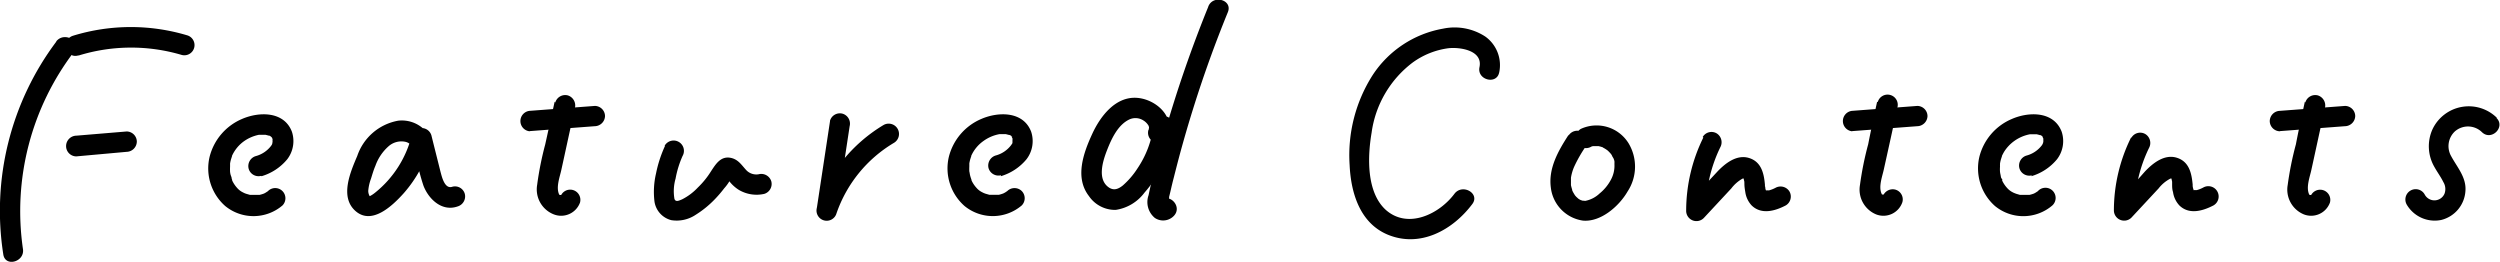
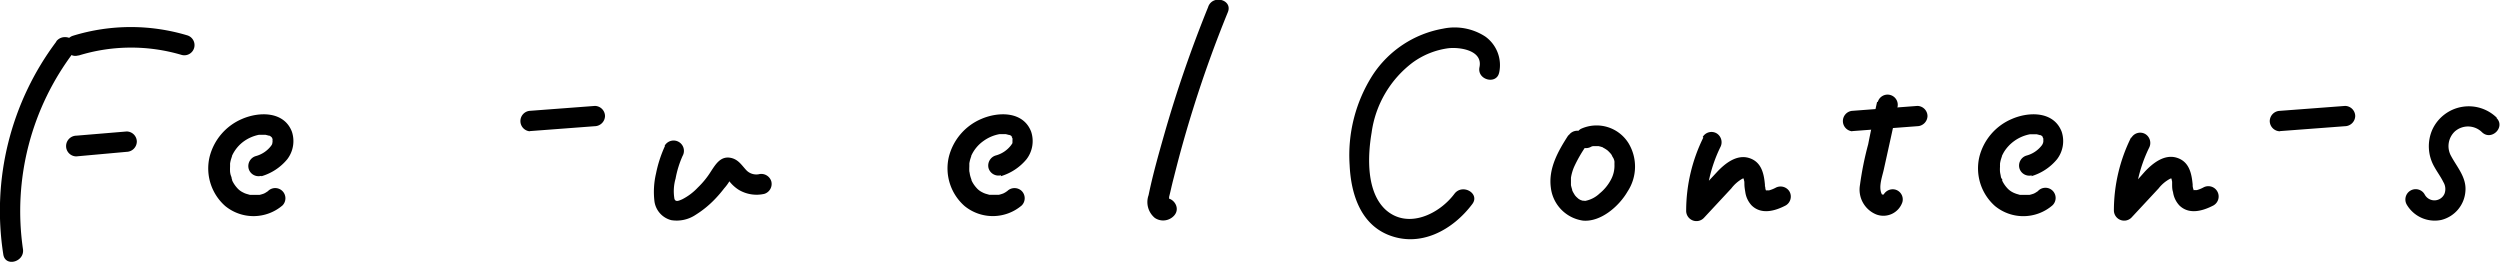
<svg xmlns="http://www.w3.org/2000/svg" viewBox="0 0 279.91 29.31">
  <g id="レイヤー_2" data-name="レイヤー 2">
    <g id="LINE_LOGO" data-name="LINE LOGO">
      <path d="M175.64,15.08c-1.15,1.77-2.3,3.75-2,5.94a4.22,4.22,0,0,0,3.59,3.68c2,.18,4.05-1.61,5-3.26a5.07,5.07,0,0,0,.11-5.4A4.21,4.21,0,0,0,177,14.43a1.14,1.14,0,1,0,1.15,2c.19-.11.05,0,0,0l.19-.07.24,0c.17,0-.18,0,0,0h.3c-.15,0,.06,0,.1,0l.24.06.15.05c-.13-.05.07,0,.1.05a3.35,3.35,0,0,1,.36.21s.2.14.1.06.06.06.09.08a4.27,4.27,0,0,1,.36.38c.12.14-.08-.13,0,0a1.74,1.74,0,0,1,.11.18c0,.05.19.34.16.28s.06.17.06.16a1.46,1.46,0,0,1,.05.2,1.55,1.55,0,0,1,0,.21c0-.15,0,.08,0,.13a3.29,3.29,0,0,1-.4,1.72,5,5,0,0,1-1.26,1.53,3.21,3.21,0,0,1-1.6.83c-.09,0-.43-.05-.22,0-.05,0-.42-.14-.21-.05a1.82,1.82,0,0,1-.36-.2c-.18-.11-.06,0,0,0l-.23-.21-.14-.16c.12.14,0,0,0,0s-.15-.24-.22-.37l-.1-.2c.08.18,0,0,0-.09a4.27,4.27,0,0,1-.13-.48c0-.22,0-.07,0,0,0-.11,0-.22,0-.32s0-.45,0-.51a5.22,5.22,0,0,1,.35-1.21,15.3,15.3,0,0,1,1.34-2.34,1.16,1.16,0,0,0-.41-1.56,1.15,1.15,0,0,0-1.56.41Z" />
      <path d="M279.57,13.2a4.49,4.49,0,0,0-7.23,1.3,4.62,4.62,0,0,0,.23,4.2c.32.58.72,1.11,1,1.69a1.49,1.49,0,0,1,.13,1.29,1.23,1.23,0,0,1-2.23.08,1.14,1.14,0,0,0-2,1.15,3.63,3.63,0,0,0,3.85,1.72,3.57,3.57,0,0,0,2.72-3.25c.12-1.52-.93-2.65-1.6-3.9a2.26,2.26,0,0,1,.4-2.75,2.23,2.23,0,0,1,3.06.08c1.05,1,2.66-.58,1.61-1.61Z" />
-       <path d="M130.78,15.18c.76-2.25-1.49-4.13-3.57-4.23-2.34-.11-4,2.06-4.9,4-1,2.16-2,4.92-.39,7a3.54,3.54,0,0,0,3,1.55,4.92,4.92,0,0,0,3.22-1.93,13.57,13.57,0,0,0,3.29-7.41A1.15,1.15,0,0,0,130.29,13a1.17,1.17,0,0,0-1.14,1.14,11,11,0,0,1-1.79,4.71,8.92,8.92,0,0,1-1.65,1.92c-.54.43-1,.56-1.51.25-1.37-.88-.76-2.91-.25-4.21s1.23-2.87,2.55-3.46a1.64,1.64,0,0,1,1.54.15,1.67,1.67,0,0,1,.53.53c0-.06.09.28.07.13a.88.88,0,0,1,0,.23c0-.19,0,.15-.06.17a1.14,1.14,0,1,0,2.2.61Z" />
      <path d="M135.28.76a140.38,140.38,0,0,0-4.87,14.09c-.66,2.32-1.33,4.66-1.81,7a2.3,2.3,0,0,0,.7,2.55,1.66,1.66,0,0,0,2.14-.24c1-1.07-.6-2.69-1.61-1.62.72.25,1.08.09,1.07-.5l.15-.62c.11-.48.23-1,.35-1.45.21-.83.42-1.65.64-2.48q.75-2.78,1.61-5.52,1.69-5.38,3.83-10.62c.55-1.36-1.66-2-2.2-.61Z" />
      <path d="M6.32,4.64A31.57,31.57,0,0,0,.37,28.49c.22,1.45,2.42.83,2.2-.61A29.45,29.45,0,0,1,8.29,5.79c.89-1.17-1.09-2.31-2-1.15Z" />
      <path d="M8.79,6.22a19.93,19.93,0,0,1,11.55-.07,1.14,1.14,0,0,0,.6-2.2A22,22,0,0,0,8.18,4c-1.4.44-.8,2.64.61,2.2Z" />
      <path d="M8.54,17.51,14.18,17a1.17,1.17,0,0,0,1.14-1.14,1.15,1.15,0,0,0-1.14-1.14l-5.64.47A1.17,1.17,0,0,0,7.4,16.37a1.15,1.15,0,0,0,1.14,1.14Z" />
      <path d="M29.28,19.73a5.88,5.88,0,0,0,2.89-1.91,3.34,3.34,0,0,0,.51-3.08c-.88-2.29-3.65-2.25-5.56-1.43a6.27,6.27,0,0,0-3.66,4.28,5.61,5.61,0,0,0,1.76,5.48A5,5,0,0,0,31.63,23,1.14,1.14,0,1,0,30,21.4c-.18.15-.08.06,0,0l-.24.16-.2.11c-.17.09.13-.05,0,0a4.13,4.13,0,0,1-.5.15l-.22,0c.19,0-.12,0-.16,0h-.46s-.22,0,0,0l-.23,0-.45-.13-.18-.07-.18-.09a2,2,0,0,1-.64-.5,3.31,3.31,0,0,1-.52-.77s-.09-.2,0-.05a2,2,0,0,1-.08-.22c0-.15-.09-.3-.13-.46s-.07-.46-.05-.28a5.68,5.68,0,0,1,0-.59c0-.08,0-.16,0-.24,0-.36,0,.11,0-.11a3.78,3.78,0,0,1,.1-.46l.09-.28s.08-.2,0-.06a4.06,4.06,0,0,1,1.4-1.72A4.4,4.4,0,0,1,29,15.09s.22,0,0,0l.23,0h.49l.28.07s.24.08.12,0,.13.08.15.09c.28.15-.07-.08.07.05s.18.16.06.06c.06.05.1.15.05,0s.09.35.06.15a1,1,0,0,1,0,.24c0,.25.05-.07,0,.17s0,.17-.15.4a3.2,3.2,0,0,1-1.73,1.16,1.17,1.17,0,0,0-.79,1.41,1.15,1.15,0,0,0,1.4.8Z" />
      <path d="M112.05,19.73a5.92,5.92,0,0,0,2.89-1.91,3.34,3.34,0,0,0,.51-3.08c-.88-2.29-3.65-2.25-5.56-1.43a6.27,6.27,0,0,0-3.66,4.28A5.61,5.61,0,0,0,108,23.07,5,5,0,0,0,114.4,23a1.15,1.15,0,0,0,0-1.61,1.16,1.16,0,0,0-1.62,0c-.17.15-.07.06,0,0l-.24.16-.21.11c-.16.09.14-.05,0,0a4,4,0,0,1-.49.15l-.22,0c.19,0-.12,0-.16,0h-.46s-.23,0,0,0l-.23,0-.45-.13-.18-.07-.18-.09a2,2,0,0,1-.64-.5,3.31,3.31,0,0,1-.52-.77s-.09-.2,0-.05a2,2,0,0,1-.08-.22,3.47,3.47,0,0,1-.13-.46s-.07-.46-.06-.28a5.72,5.72,0,0,1,0-.59c0-.08,0-.16,0-.24,0-.36,0,.11,0-.11a3.78,3.78,0,0,1,.1-.46l.09-.28s.08-.2,0-.06a4.06,4.06,0,0,1,1.4-1.72,4.4,4.4,0,0,1,1.78-.76s.22,0,0,0l.23,0h.49l.28.07s.24.08.12,0,.13.08.15.09c.28.15-.07-.08.07.05s.18.16.06.06c.06.05.1.15,0,0s.09.35.06.15a1,1,0,0,1,0,.24c0,.25,0-.07,0,.17s0,.17-.15.4a3.2,3.2,0,0,1-1.73,1.16,1.18,1.18,0,0,0-.8,1.41,1.16,1.16,0,0,0,1.41.8Z" />
      <path d="M227.43,19.73a5.88,5.88,0,0,0,2.89-1.91,3.34,3.34,0,0,0,.51-3.08c-.88-2.29-3.65-2.25-5.55-1.43a6.26,6.26,0,0,0-3.67,4.28,5.63,5.63,0,0,0,1.76,5.48,5,5,0,0,0,6.41-.06,1.14,1.14,0,1,0-1.61-1.61c-.18.15-.08.06,0,0l-.24.16-.2.11c-.17.09.13-.05,0,0a4.13,4.13,0,0,1-.5.15l-.22,0c.19,0-.12,0-.16,0h-.46s-.22,0,0,0l-.23,0-.44-.13s-.32-.13-.19-.07l-.18-.09a2.09,2.09,0,0,1-.64-.5,3.31,3.31,0,0,1-.52-.77s-.09-.2,0-.05c0-.07,0-.15-.08-.22s-.09-.3-.13-.46-.07-.46-.05-.28a3.84,3.84,0,0,1,0-.59,1.93,1.93,0,0,1,0-.24c0-.36,0,.11,0-.11a3.78,3.78,0,0,1,.1-.46l.09-.28s.08-.2,0-.06c.08-.17.17-.35.27-.52a4.33,4.33,0,0,1,1.13-1.2,4.4,4.4,0,0,1,1.78-.76s.22,0,0,0l.23,0h.5l.27.07s.24.08.12,0,.13.08.15.09c.28.15-.06-.08.07.05l.07.06c0,.05.09.15,0,0s.1.35.07.15c0,.08,0,.16,0,.24,0,.25,0-.07,0,.17a.94.94,0,0,1-.16.4,3.2,3.2,0,0,1-1.73,1.16,1.17,1.17,0,0,0-.79,1.41,1.15,1.15,0,0,0,1.4.8Z" />
-       <path d="M48.6,17a3.61,3.61,0,0,0-4-3.49A5.94,5.94,0,0,0,40,17.46c-.77,1.81-2,4.62-.17,6.19s4.12-.62,5.36-2a14.25,14.25,0,0,0,3.11-5.87h-2.2c.22.88.44,1.77.67,2.66a21.88,21.88,0,0,0,.65,2.37c.59,1.51,2.08,2.92,3.83,2.3a1.17,1.17,0,0,0,.79-1.41,1.14,1.14,0,0,0-1.4-.79c-.87.3-1.18-1.17-1.34-1.76-.33-1.33-.67-2.66-1-4a1.15,1.15,0,0,0-2.2,0A11.87,11.87,0,0,1,42,21.57a3.35,3.35,0,0,1-.59.39c-.11,0-.07,0,.1,0-.15,0-.18,0-.12,0a1.2,1.2,0,0,1-.16-.59A5.09,5.09,0,0,1,41.54,20c.15-.48.3-1,.49-1.43a5.26,5.26,0,0,1,1.45-2.17,2.17,2.17,0,0,1,1.87-.53,1.23,1.23,0,0,1,1,1.17c0,1.47,2.23,1.47,2.28,0Z" />
      <path d="M59.31,14.68l7.29-.55A1.17,1.17,0,0,0,67.74,13a1.15,1.15,0,0,0-1.14-1.14l-7.29.55a1.15,1.15,0,0,0,0,2.29Z" />
-       <path d="M62.1,11.39l-1.05,4.76a35.72,35.72,0,0,0-.91,4.56A3,3,0,0,0,62,24a2.25,2.25,0,0,0,2.94-1.32,1.14,1.14,0,0,0-2.2-.61c0-.15.14-.14.24-.24-.05.06-.16,0,0,0s-.3,0-.18,0-.11,0-.13,0,.12.08,0,0,0,0-.08-.09c-.35-.8.09-1.93.26-2.72.51-2.31,1-4.62,1.52-6.93a1.18,1.18,0,0,0-.8-1.41,1.16,1.16,0,0,0-1.4.8Z" />
      <path d="M207.38,14.68l7.29-.55A1.17,1.17,0,0,0,215.81,13a1.15,1.15,0,0,0-1.14-1.14l-7.29.55a1.15,1.15,0,0,0,0,2.29Z" />
      <path d="M210.17,11.39c-.35,1.59-.69,3.18-1,4.76a35.75,35.75,0,0,0-.92,4.56A3,3,0,0,0,210.05,24,2.24,2.24,0,0,0,213,22.63a1.14,1.14,0,0,0-.79-1.4,1.17,1.17,0,0,0-1.41.79c.06-.15.15-.14.24-.24-.05.06-.16,0,0,0s-.29,0-.18,0-.1,0-.12,0c-.17-.09.12.08,0,0s0,0-.07-.09c-.36-.8.08-1.93.25-2.72q.77-3.46,1.52-6.93a1.14,1.14,0,1,0-2.2-.61Z" />
      <path d="M255.27,14.68l7.29-.55A1.17,1.17,0,0,0,263.7,13a1.15,1.15,0,0,0-1.14-1.14l-7.29.55a1.17,1.17,0,0,0-1.14,1.14,1.16,1.16,0,0,0,1.14,1.15Z" />
-       <path d="M258.06,11.39c-.35,1.59-.7,3.18-1,4.76a35.75,35.75,0,0,0-.92,4.56A3,3,0,0,0,257.94,24a2.24,2.24,0,0,0,2.93-1.32,1.14,1.14,0,0,0-.8-1.4,1.15,1.15,0,0,0-1.4.79c.06-.15.15-.14.24-.24-.05.06-.16,0,0,0s-.29,0-.18,0-.1,0-.12,0c-.17-.09.12.08,0,0s0,0-.08-.09c-.35-.8.09-1.93.26-2.72.51-2.31,1-4.62,1.52-6.93a1.18,1.18,0,0,0-.8-1.41,1.16,1.16,0,0,0-1.4.8Z" />
      <path d="M74.45,16.35a13.92,13.92,0,0,0-1,3.08,9,9,0,0,0-.17,3.15,2.53,2.53,0,0,0,1.88,2.07,3.82,3.82,0,0,0,2.73-.6,11.13,11.13,0,0,0,2.19-1.79,13.74,13.74,0,0,0,1-1.17,5.22,5.22,0,0,0,.8-1.18c.21-.28,0-.27-.49,0q-.3-.2-.06,0c.09.13.21.24.31.36a4.12,4.12,0,0,0,1.1,1,3.91,3.91,0,0,0,2.82.44,1.16,1.16,0,0,0,.8-1.4,1.17,1.17,0,0,0-1.41-.8A1.55,1.55,0,0,1,83.51,19c-.5-.55-.86-1.14-1.66-1.32-1.15-.25-1.71.69-2.25,1.51A9.41,9.41,0,0,1,78.13,21a6.3,6.3,0,0,1-1.76,1.32c-.35.15-.74.34-.86-.07A5.1,5.1,0,0,1,75.64,20a11.07,11.07,0,0,1,.78-2.53,1.14,1.14,0,1,0-2-1.16Z" />
-       <path d="M92.93,13.58l-1.47,9.69a1.14,1.14,0,1,0,2.2.61A14.8,14.8,0,0,1,100.08,16a1.14,1.14,0,0,0-1.16-2,17.28,17.28,0,0,0-7.46,9.21l2.2.61,1.47-9.69a1.16,1.16,0,0,0-.79-1.4,1.15,1.15,0,0,0-1.41.79Z" />
      <path d="M167.86,8.1a3.94,3.94,0,0,0-1.55-4,6.29,6.29,0,0,0-4.75-.89,11.89,11.89,0,0,0-7.88,5.21,16.66,16.66,0,0,0-2.57,10.06c.14,3.11,1.15,6.49,4.26,7.79,3.64,1.51,7.29-.51,9.48-3.43.88-1.18-1.1-2.32-2-1.15-1.69,2.27-5.2,4-7.68,1.82-2.21-2-2.05-6-1.6-8.65A11.84,11.84,0,0,1,158.17,7a8.78,8.78,0,0,1,4-1.6c1.3-.14,3.87.23,3.48,2.12-.3,1.43,1.91,2,2.2.61Z" />
      <path d="M190.71,15.4a18.54,18.54,0,0,0-1.92,8.17,1.15,1.15,0,0,0,2,.81l3.06-3.29A4.12,4.12,0,0,1,195.1,20s.2-.05.25-.05-.1,0-.15,0c.21.17.07,0,0,0,.06.12.07.13,0,0a.75.75,0,0,1,.05.16s.07.33.06.24,0,.21,0,.25c0,.3.05.6.1.9a2.76,2.76,0,0,0,.71,1.5c1.09,1.07,2.64.62,3.82,0a1.15,1.15,0,0,0,.41-1.57,1.17,1.17,0,0,0-1.56-.4,3.53,3.53,0,0,1-.7.28,1,1,0,0,1-.23,0c-.09,0-.26.06-.12,0a.08.08,0,0,1,0,0c-.09-.1-.11-.11,0,0-.13-.16,0,.09-.06-.12s0-.22-.07-.33c0,.19,0-.14,0-.17-.11-1.26-.39-2.57-1.78-3s-2.7.62-3.58,1.56l-3.2,3.44,1.95.8a16,16,0,0,1,1.61-7,1.17,1.17,0,0,0-.41-1.56,1.14,1.14,0,0,0-1.56.41Z" />
      <path d="M238.6,15.4a18.4,18.4,0,0,0-1.92,8.17,1.15,1.15,0,0,0,1.95.81l3.06-3.29A4,4,0,0,1,243,20s.2-.05.24-.05-.09,0-.14,0c.21.17.07,0,0,0,.07.12.08.13,0,0a.75.75,0,0,1,.05.16l.05.24c0-.09,0,.21,0,.25,0,.3,0,.6.1.9a2.76,2.76,0,0,0,.71,1.5c1.09,1.07,2.63.62,3.82,0a1.14,1.14,0,1,0-1.15-2,3.53,3.53,0,0,1-.7.28,1,1,0,0,1-.23,0c-.09,0-.26.06-.12,0a.08.08,0,0,1,0,0c-.1-.1-.11-.11,0,0-.13-.16,0,.09-.06-.12a1.94,1.94,0,0,1-.07-.33c0,.19,0-.14,0-.17-.12-1.26-.39-2.57-1.78-3s-2.7.62-3.58,1.56L237,22.77l2,.8a16,16,0,0,1,1.61-7,1.17,1.17,0,0,0-.41-1.56,1.14,1.14,0,0,0-1.56.41Z" />
    </g>
  </g>
</svg>